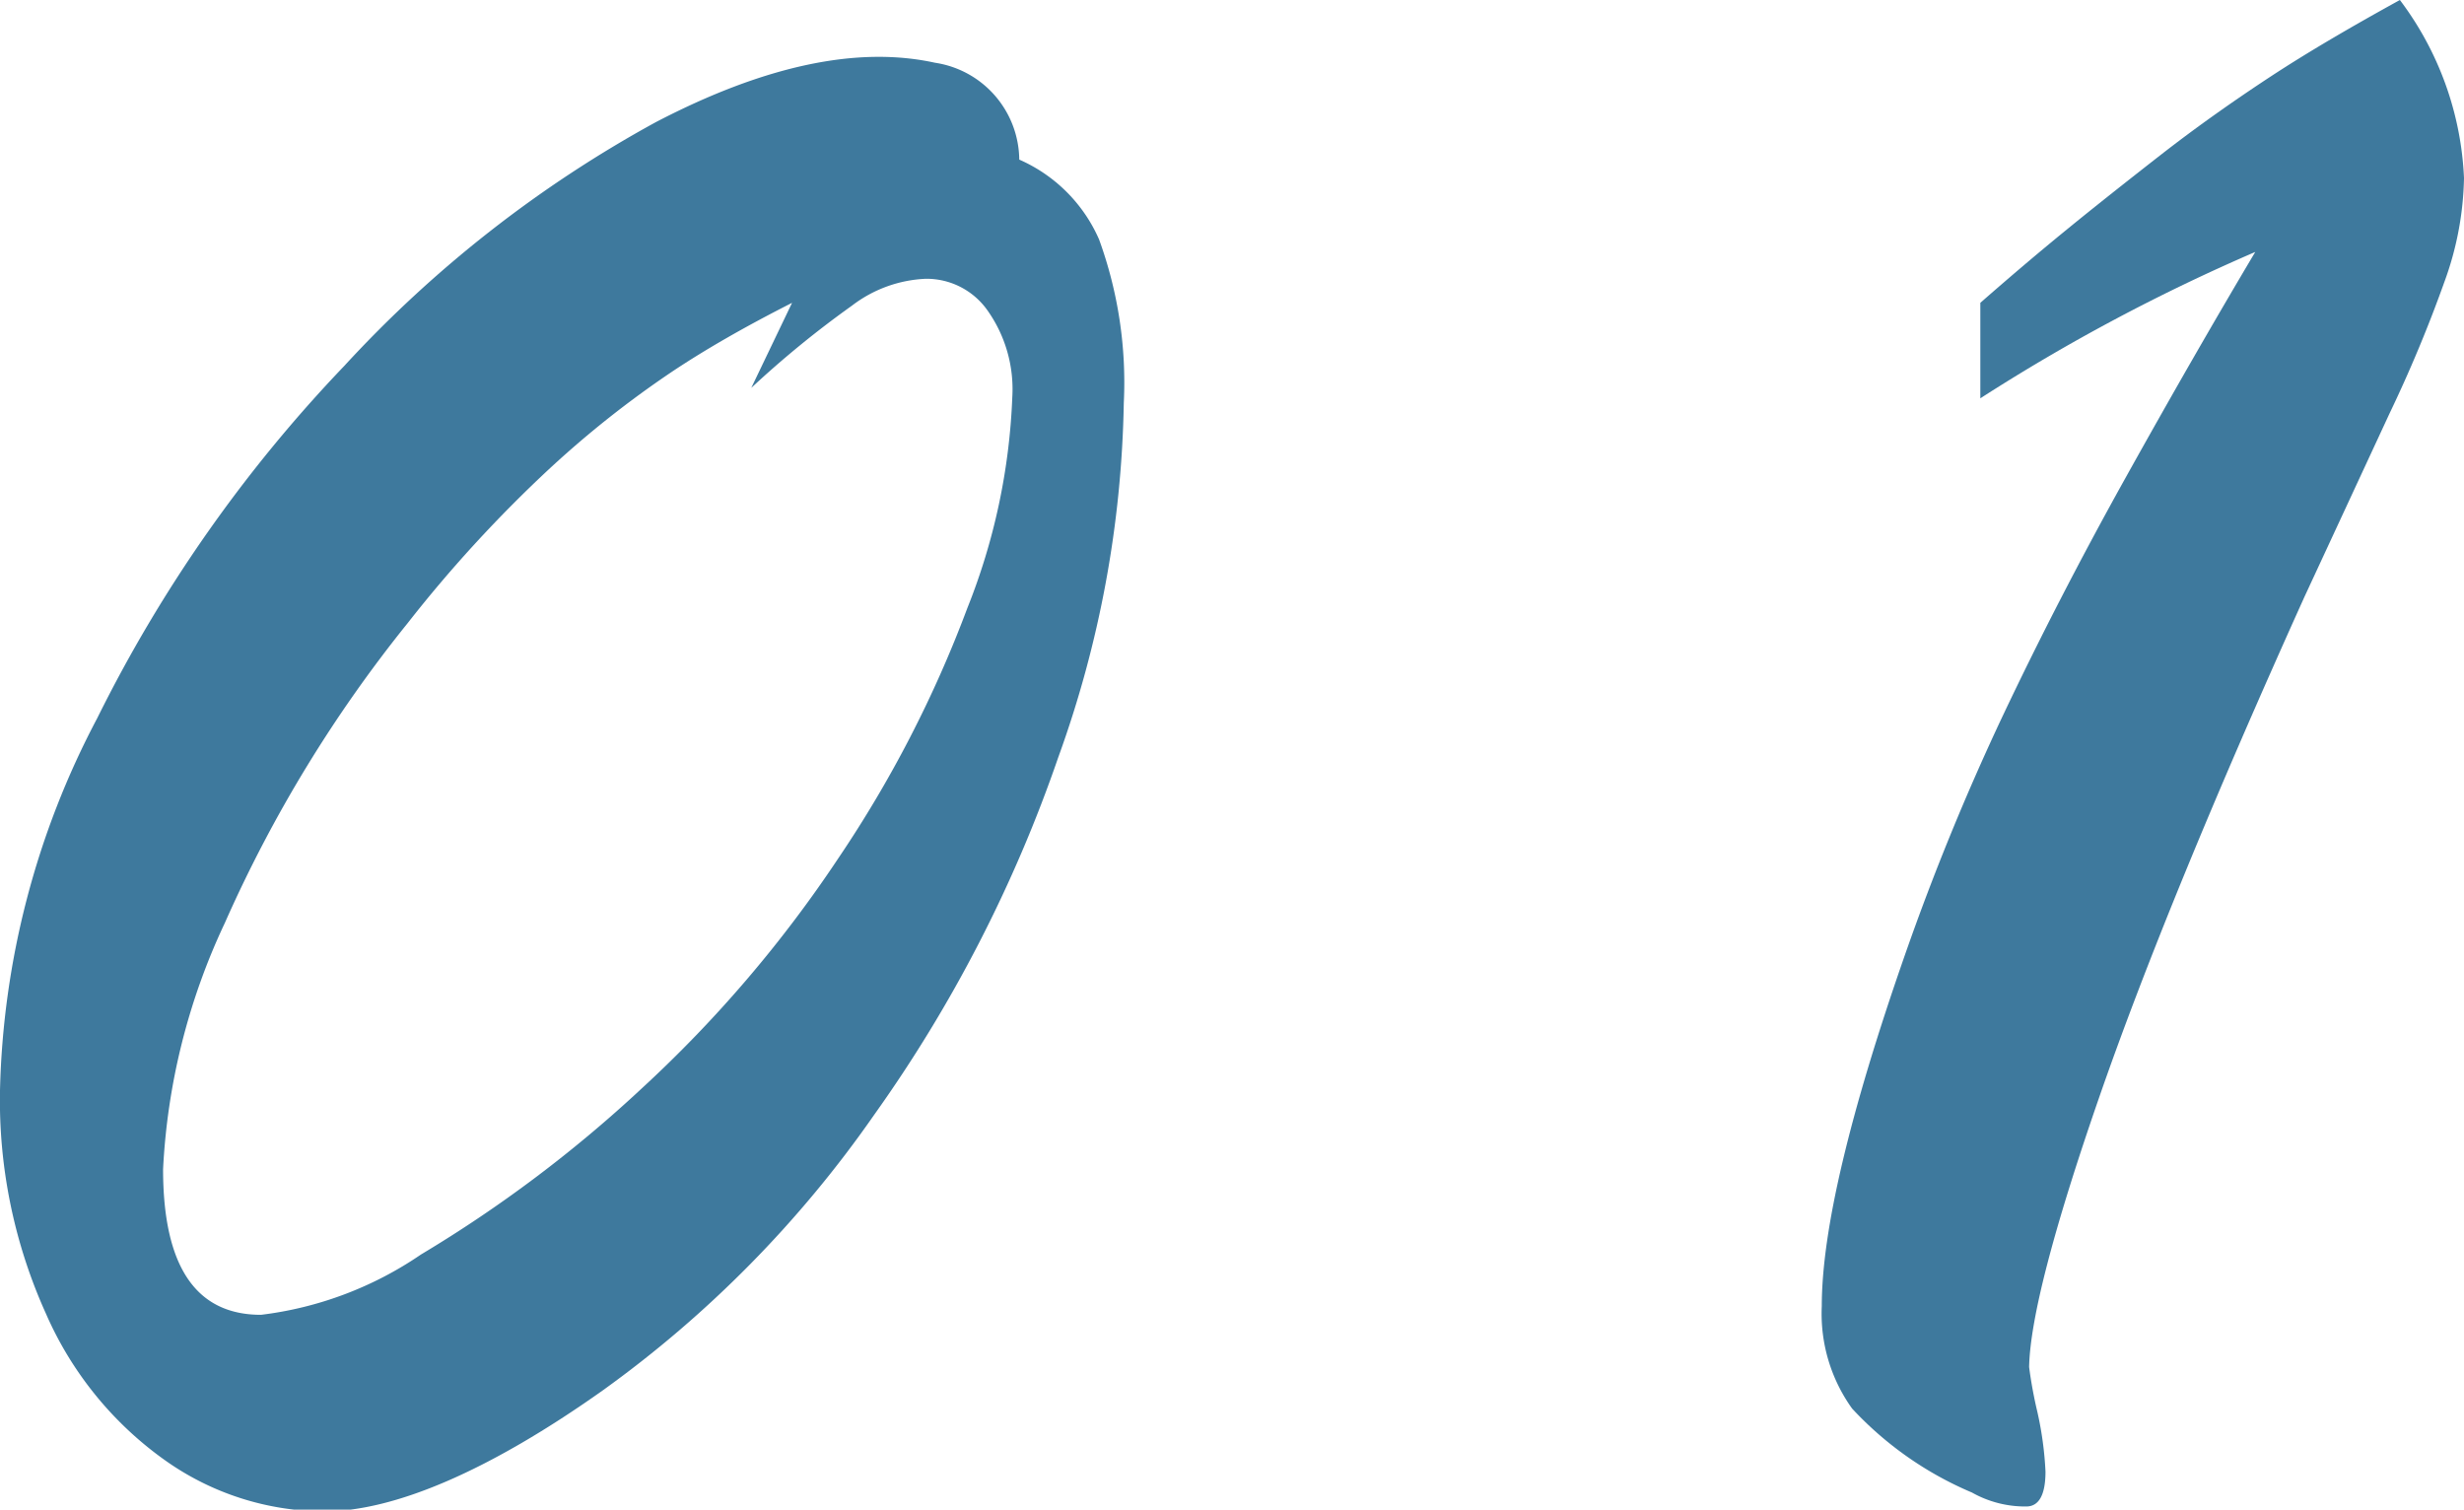
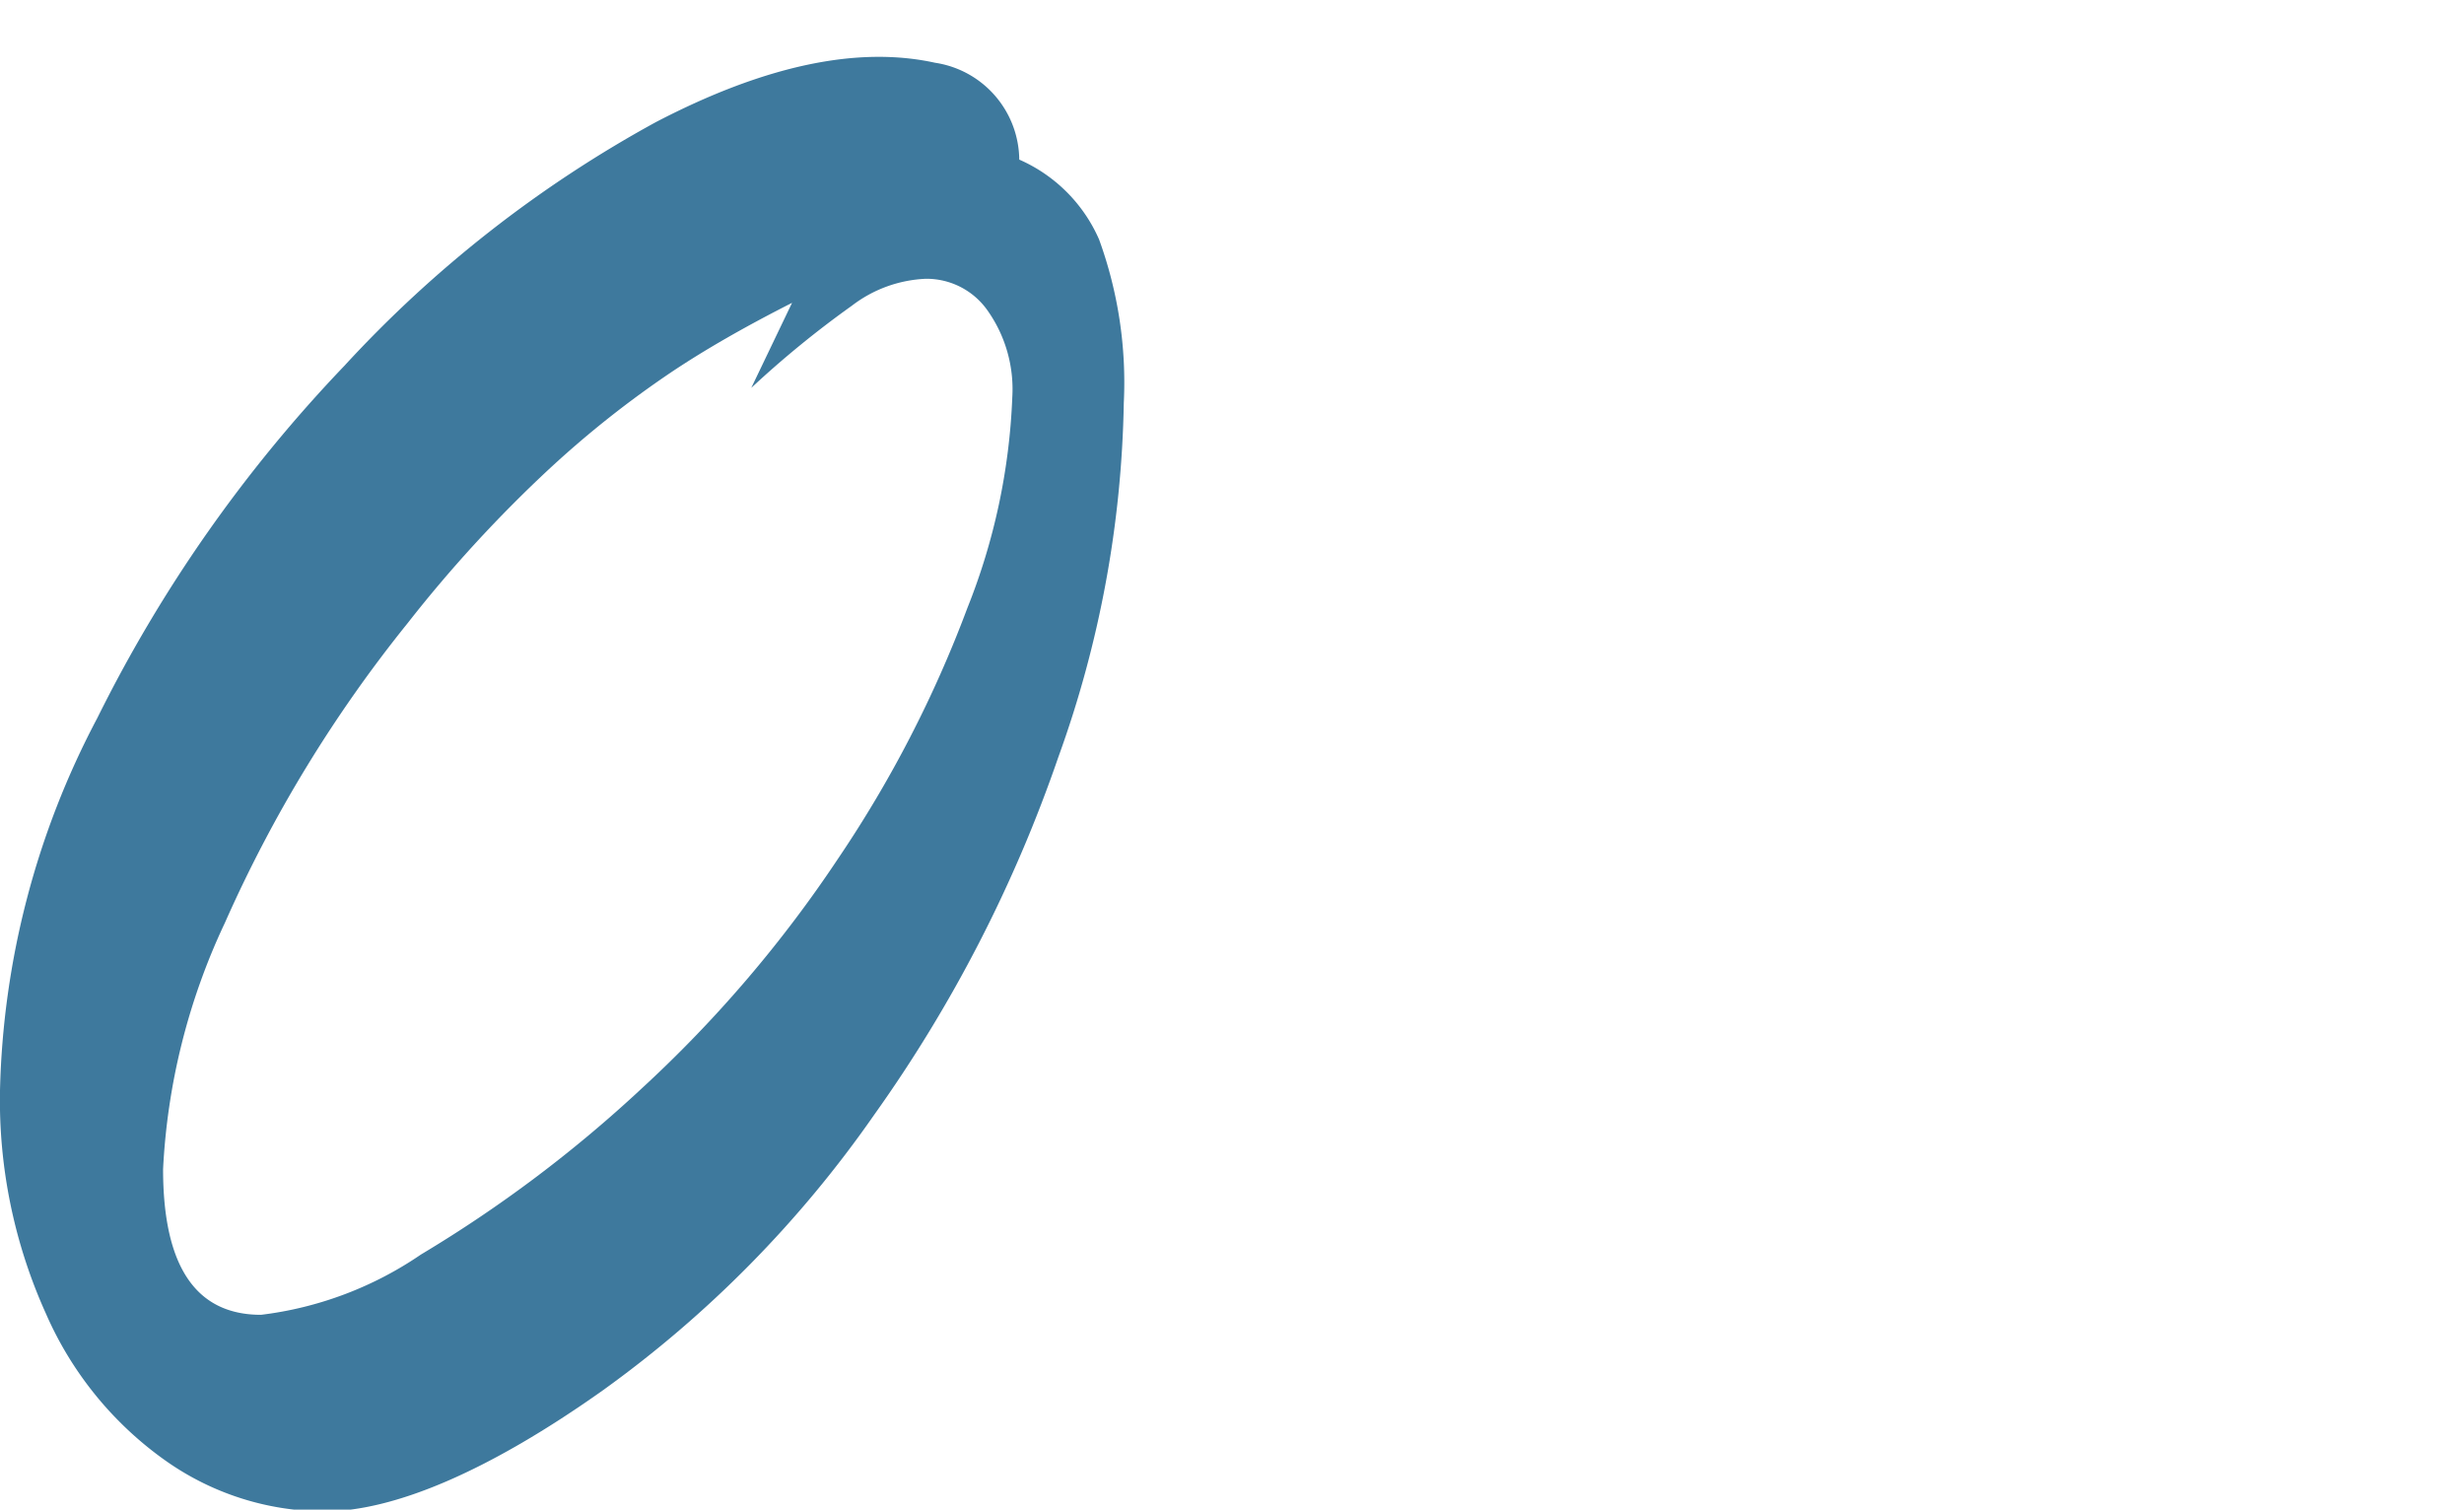
<svg xmlns="http://www.w3.org/2000/svg" viewBox="0 0 70.71 43.32">
  <defs>
    <style>.cls-1{fill:#3e799d;}</style>
  </defs>
  <g id="レイヤー_2" data-name="レイヤー 2">
    <g id="デザイン">
      <path class="cls-1" d="M29.25,4.58a4.45,4.45,0,0,1,2.29,2.29,12,12,0,0,1,.71,4.69,31.41,31.41,0,0,1-1.88,10.17A40.2,40.2,0,0,1,25.08,32a32.76,32.76,0,0,1-7.77,7.89c-3.27,2.32-6,3.48-8,3.48a7.92,7.92,0,0,1-4.58-1.47,10.13,10.13,0,0,1-3.41-4.2A14.86,14.86,0,0,1,0,31.29,24,24,0,0,1,2.79,20.61,40.84,40.84,0,0,1,9.88,10.5a34.81,34.81,0,0,1,8.95-7q4.67-2.43,8-1.7A2.84,2.84,0,0,1,29.25,4.58Zm-7.69,6.55,1.17-2.44c-1.32.67-2.48,1.33-3.48,2a28.88,28.88,0,0,0-3.46,2.74,38.23,38.23,0,0,0-4.09,4.45,38.58,38.58,0,0,0-5.25,8.61,18.72,18.72,0,0,0-1.77,7.06q0,4.18,2.81,4.18A10.34,10.34,0,0,0,12.08,36a37.61,37.61,0,0,0,6.34-4.77,36.2,36.2,0,0,0,5.63-6.59,34.22,34.22,0,0,0,3.71-7.19,18.18,18.18,0,0,0,1.29-6.05,3.91,3.91,0,0,0-.71-2.49A2.14,2.14,0,0,0,26.57,8a3.74,3.74,0,0,0-2.12.77A28.52,28.52,0,0,0,21.56,11.13Z" />
-       <path class="cls-1" d="M56.83,11.43V8.69c.81-.71,1.62-1.4,2.44-2.07S61,5.23,62,4.45s2.06-1.53,3.14-2.24S67.49.76,68.87,0a9.14,9.14,0,0,1,1.84,5.11,9.12,9.12,0,0,1-.57,3,39.17,39.17,0,0,1-1.56,3.74l-2.45,5.28q-3.94,8.73-5.9,14.39t-2,7.71a12.69,12.69,0,0,0,.24,1.3,9.88,9.88,0,0,1,.23,1.7c0,.65-.18,1-.55,1a3.11,3.11,0,0,1-1.56-.4,10,10,0,0,1-3.44-2.41,4.67,4.67,0,0,1-.87-2.94q0-3.24,2.38-10.06a70.93,70.93,0,0,1,2.8-6.85q1.61-3.4,3.56-6.9t3.7-6.44A54.22,54.22,0,0,0,56.83,11.43Z" />
    </g>
  </g>
</svg>